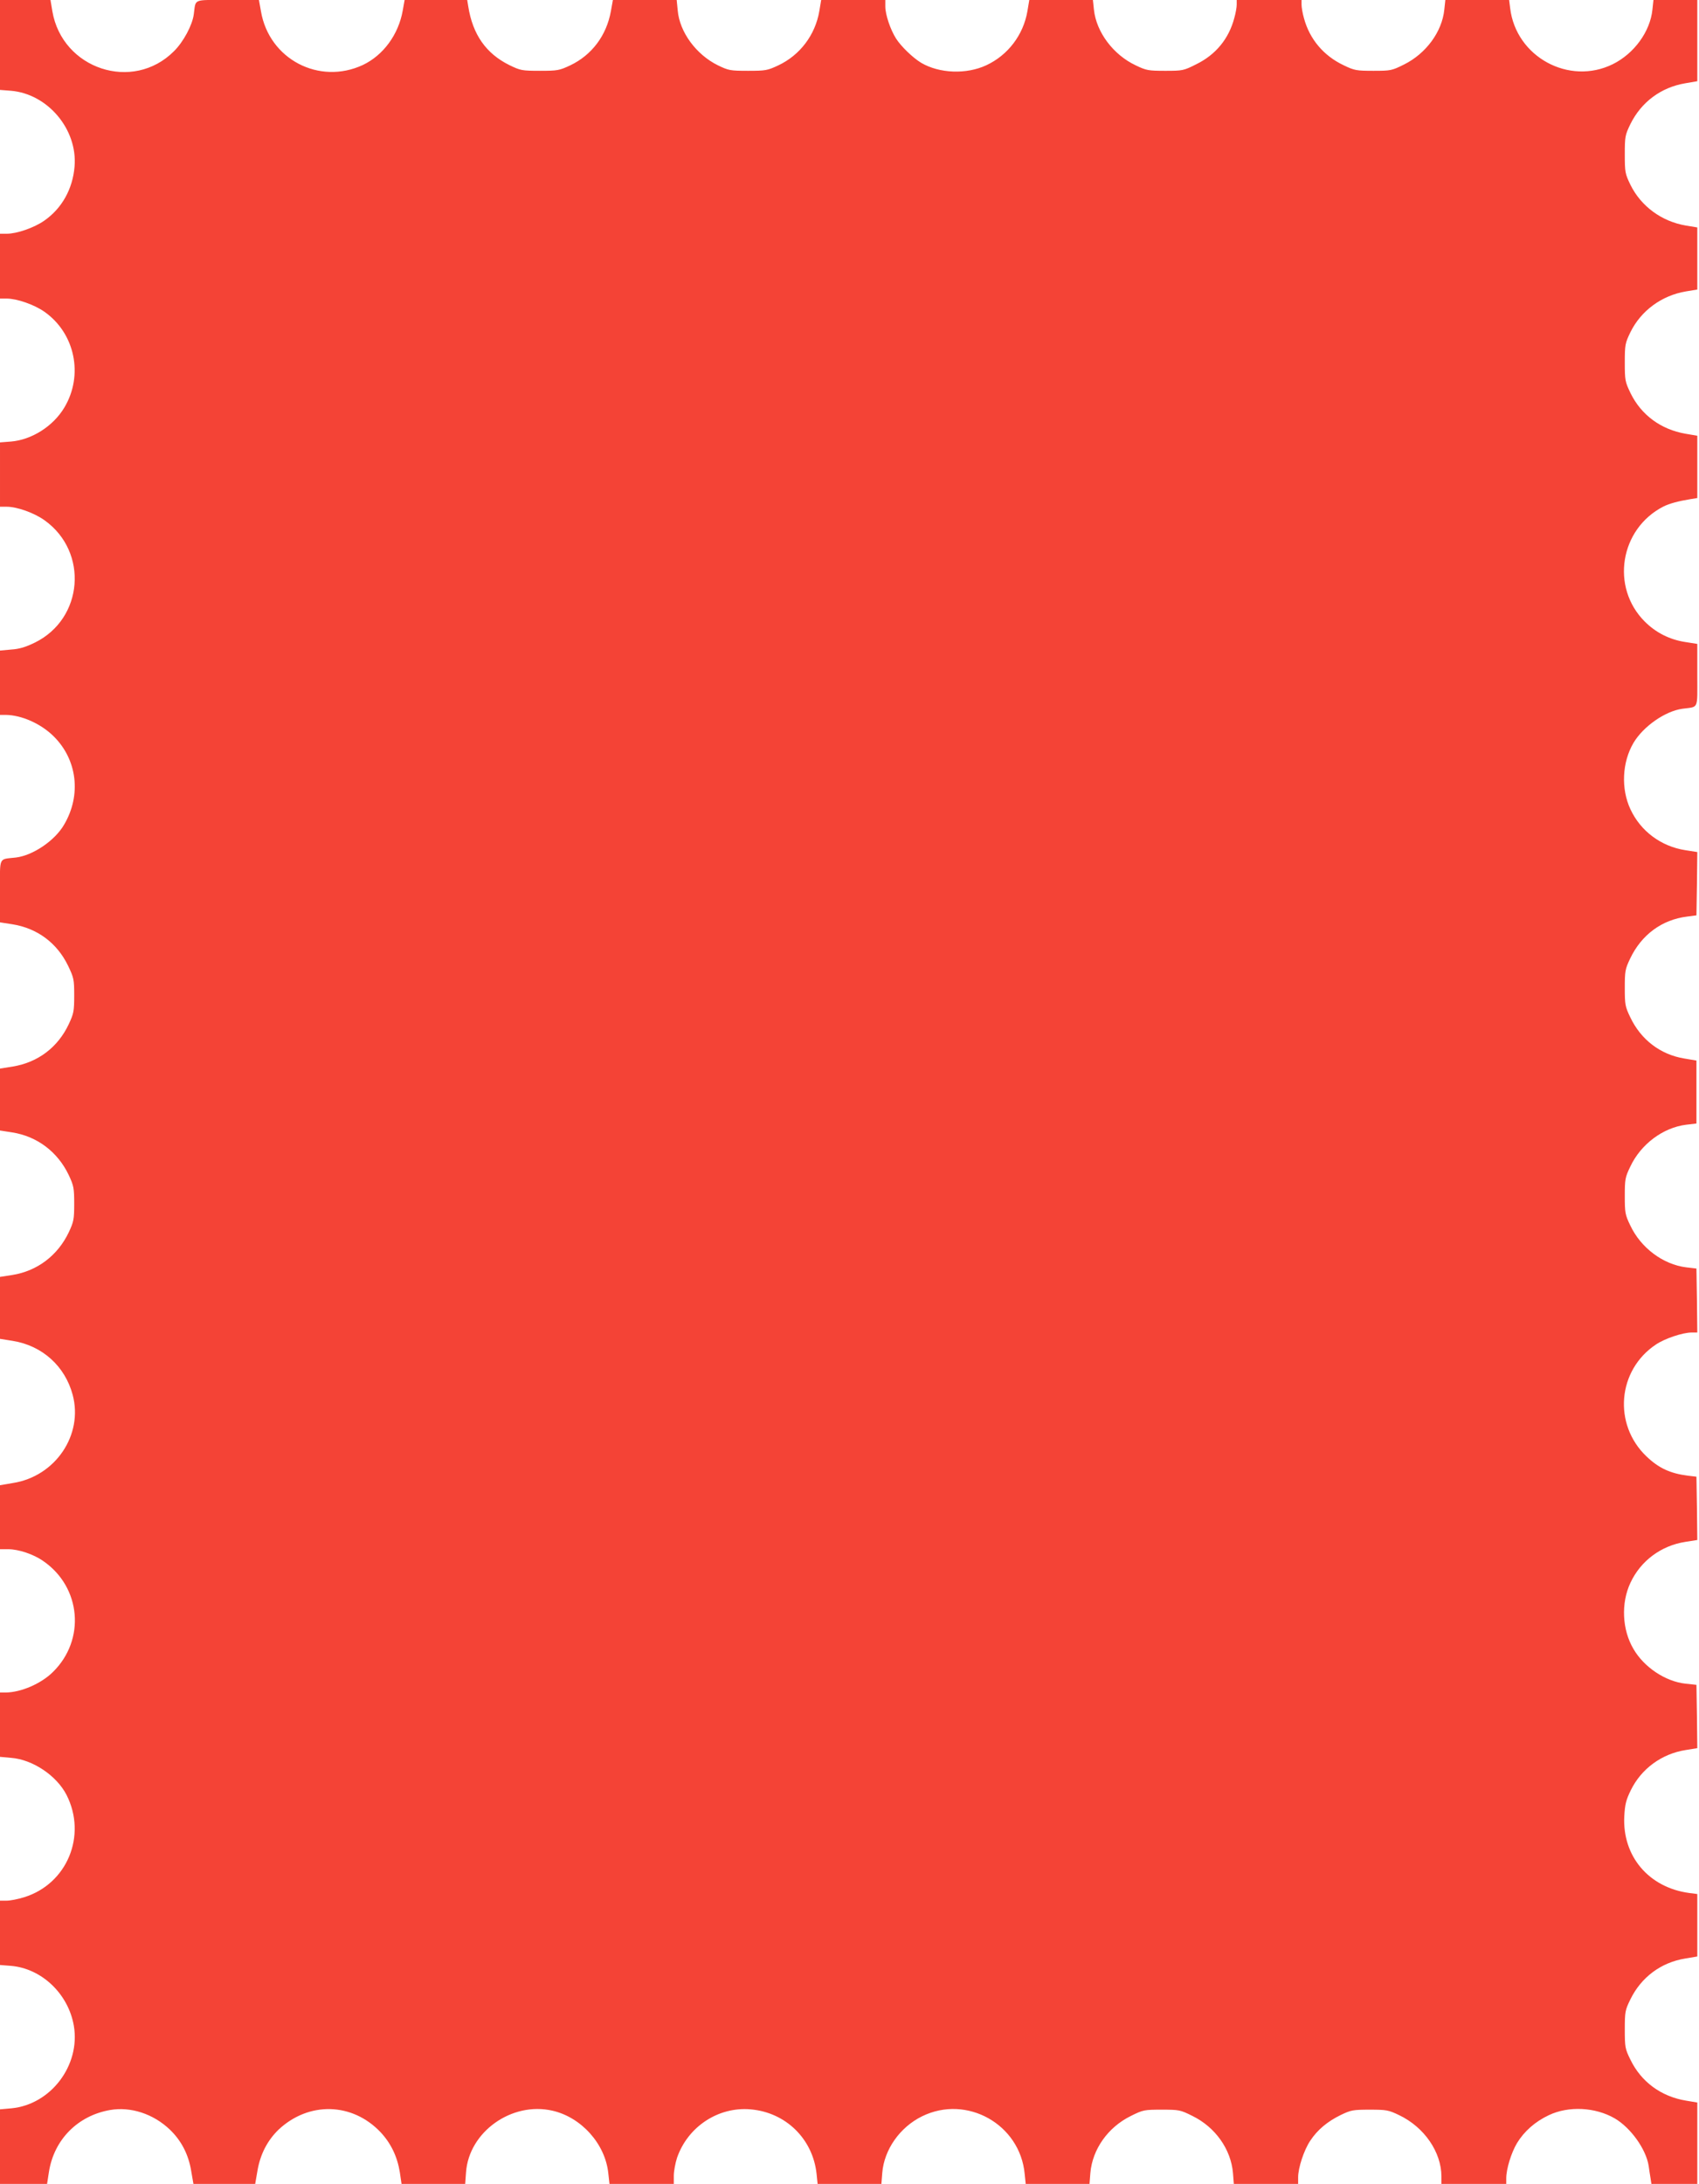
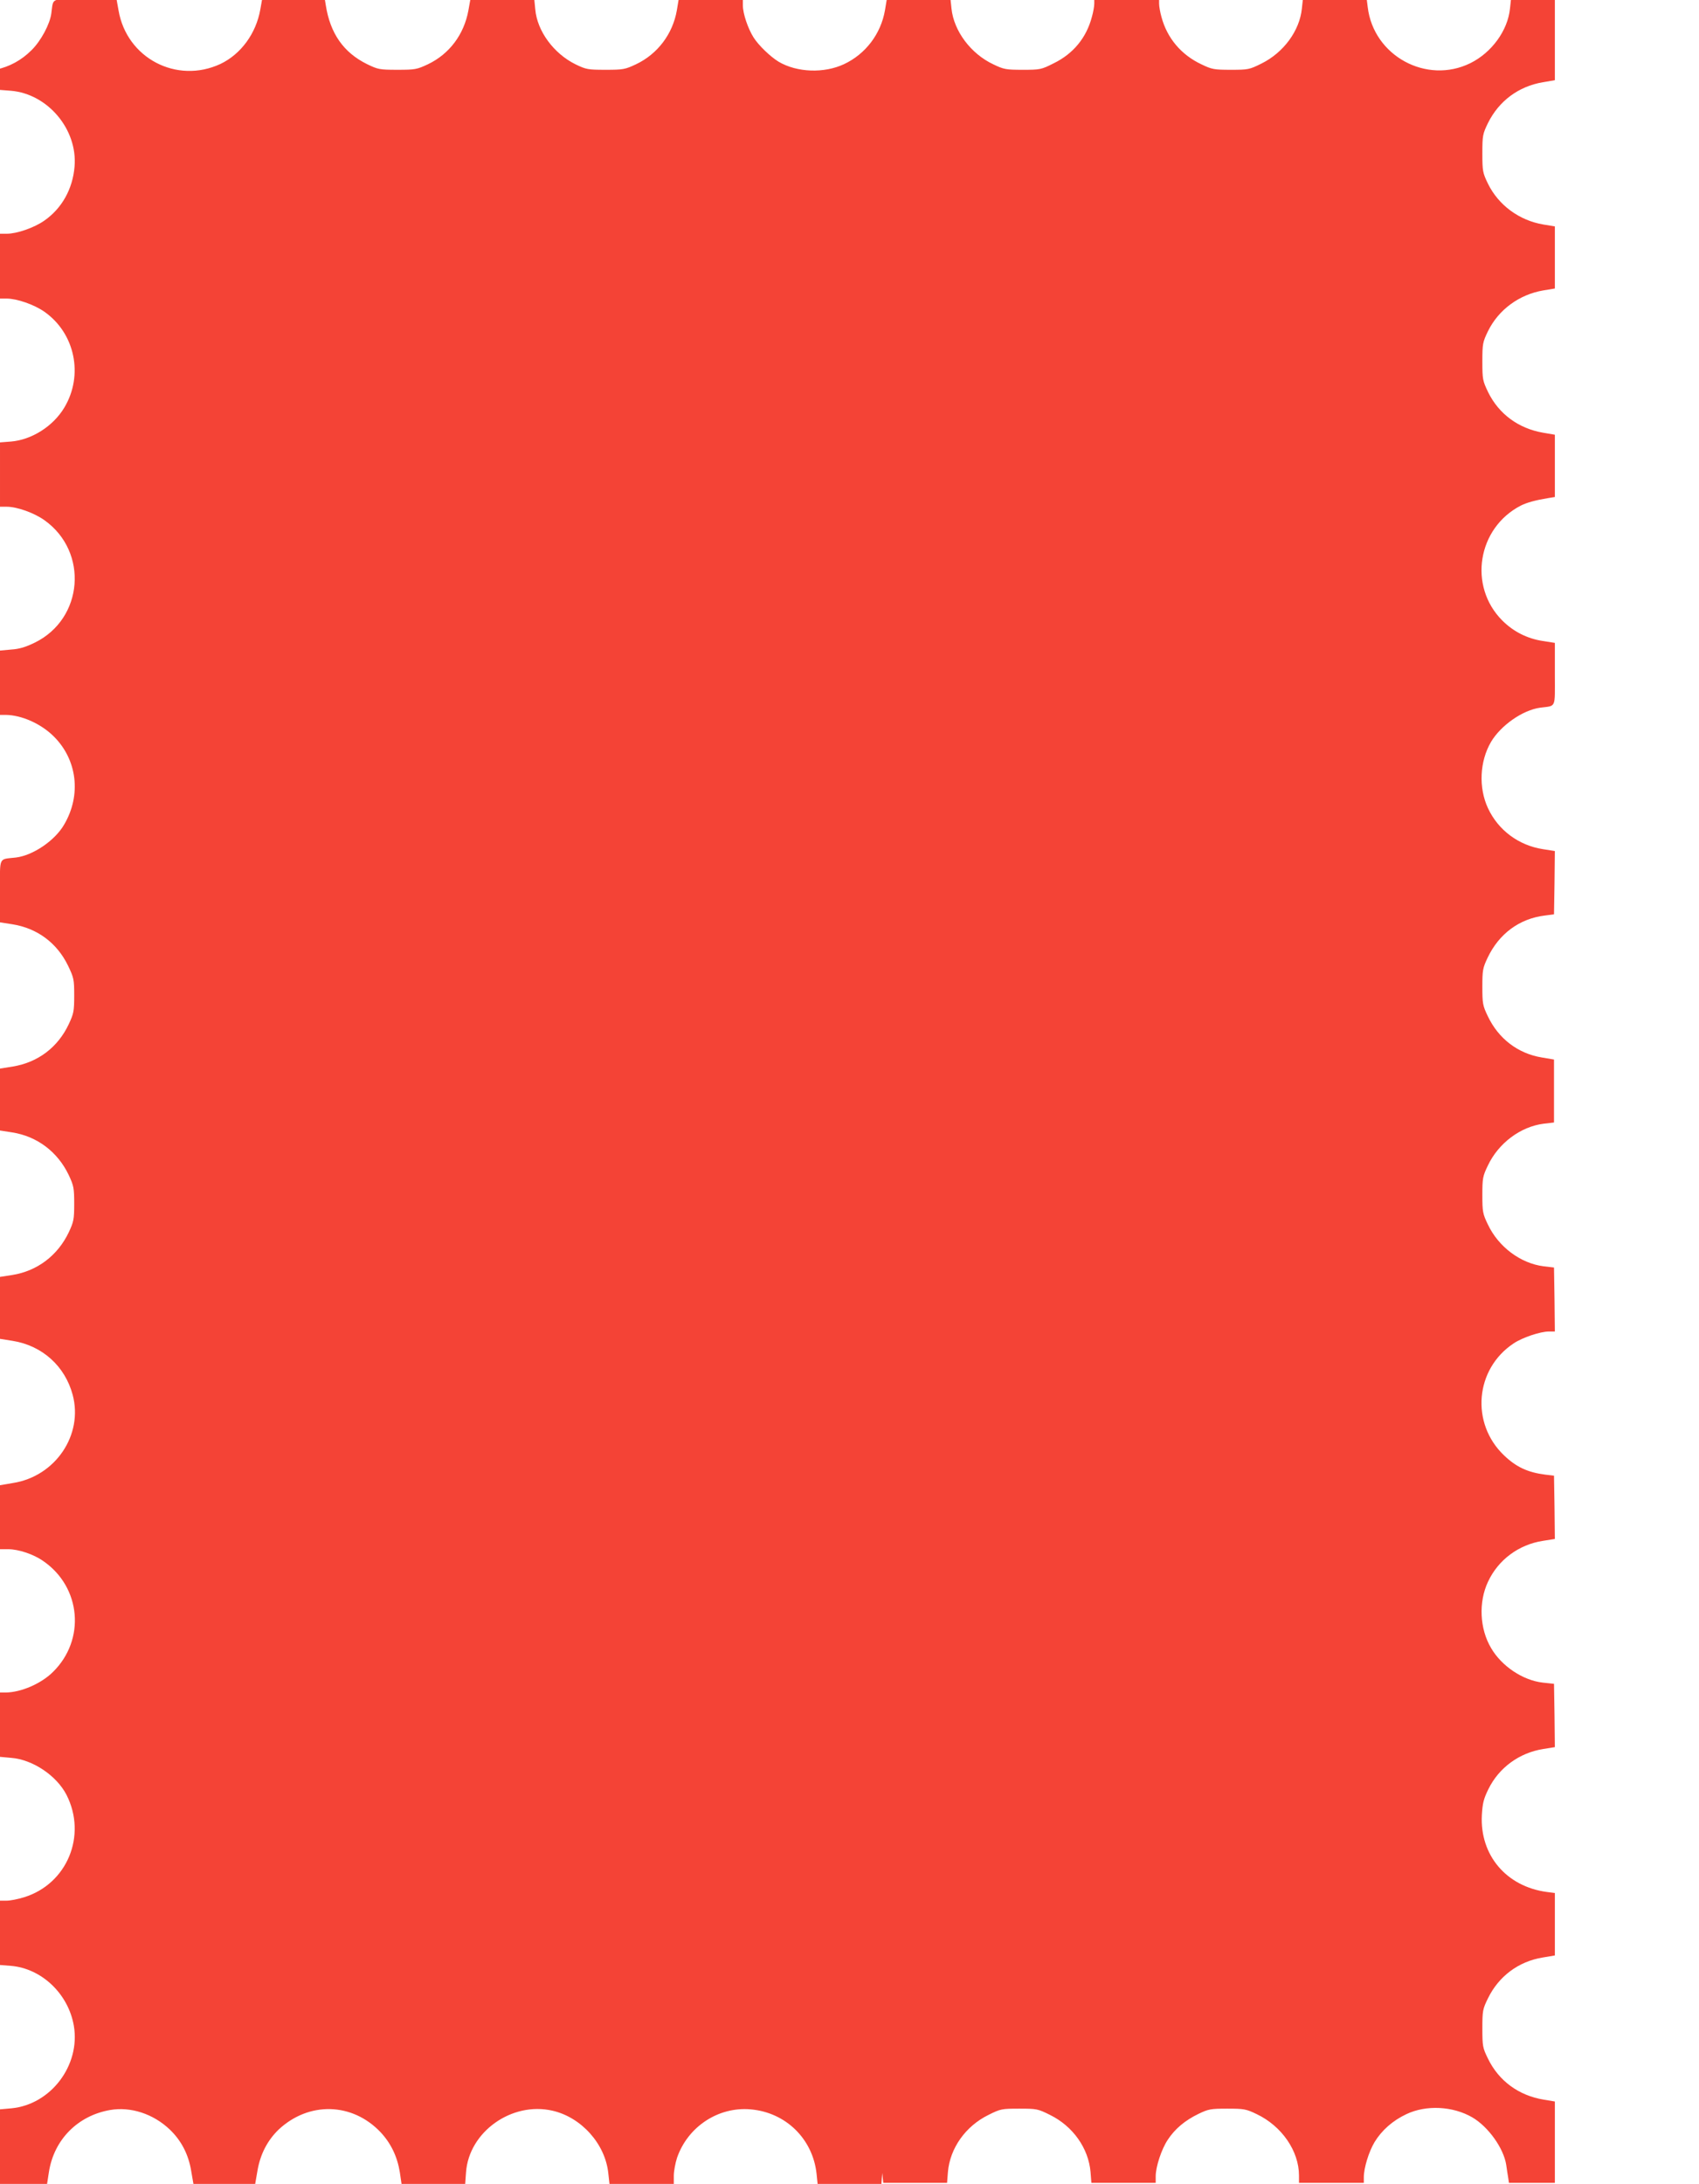
<svg xmlns="http://www.w3.org/2000/svg" version="1.0" width="996pt" height="1280pt" viewBox="0 0 996 1280" preserveAspectRatio="xMidYMid meet">
  <g transform="translate(0,1280) scale(0.1,-0.1)" fill="#f44336" stroke="none">
-     <path d="M0 12536 l0 -263 64 -5 c216 -18 392 -227 373 -445 -11 -131 -74 -244 -177 -316 -60 -42 -161 -77 -221 -77 l-39 0 0 -190 0 -190 39 0 c60 0 161 -35 221 -77 180 -126 231 -372 117 -562 -65 -109 -191 -189 -313 -199 l-64 -5 0 -188 0 -189 39 0 c61 0 162 -36 223 -80 258 -185 227 -576 -57 -716 -53 -26 -91 -38 -139 -41 l-66 -6 0 -188 0 -189 33 0 c93 -1 206 -51 281 -125 139 -137 164 -345 62 -518 -54 -94 -183 -181 -283 -193 -103 -12 -93 10 -93 -197 l0 -183 71 -11 c147 -23 263 -109 328 -243 34 -71 36 -81 36 -175 0 -92 -3 -106 -32 -168 -64 -136 -181 -224 -328 -248 l-75 -12 0 -182 0 -181 71 -11 c147 -23 267 -114 332 -250 29 -62 32 -76 32 -168 0 -92 -3 -106 -32 -168 -65 -136 -185 -227 -332 -250 l-71 -11 0 -181 0 -182 75 -12 c173 -28 306 -148 351 -316 63 -235 -101 -478 -350 -517 l-76 -13 0 -187 0 -188 48 0 c60 0 148 -29 205 -69 223 -153 250 -462 57 -651 -70 -69 -187 -119 -277 -120 l-33 0 0 -189 0 -188 66 -6 c126 -10 266 -104 324 -217 121 -238 4 -522 -249 -600 -35 -11 -81 -20 -102 -20 l-39 0 0 -189 0 -188 64 -5 c180 -15 337 -164 369 -352 39 -231 -135 -461 -366 -483 l-67 -6 0 -218 0 -219 138 0 138 0 11 71 c30 189 169 329 358 362 121 21 253 -22 350 -114 67 -64 110 -145 126 -244 l13 -75 181 0 181 0 13 75 c16 98 59 180 124 243 177 166 432 160 598 -15 60 -64 98 -142 113 -235 l10 -68 187 0 186 0 5 68 c17 237 268 416 507 361 170 -39 309 -195 327 -366 l7 -63 188 0 189 0 0 48 c0 27 9 74 19 105 63 182 241 300 430 284 207 -17 366 -173 388 -378 l6 -59 187 0 187 0 5 64 c11 137 103 268 233 332 262 129 575 -46 602 -338 l6 -58 187 0 187 0 5 64 c12 139 103 268 237 334 72 36 79 37 181 37 102 0 109 -1 181 -37 134 -66 225 -195 237 -334 l5 -64 188 0 189 0 0 39 c0 55 34 159 71 214 42 64 101 113 179 151 60 29 73 31 170 31 97 0 110 -2 172 -32 147 -70 248 -216 248 -360 l0 -43 190 0 190 0 0 33 c0 54 29 149 63 206 42 69 106 126 187 164 116 55 272 47 386 -19 94 -55 184 -181 199 -279 3 -22 8 -55 11 -72 l5 -33 134 0 135 0 0 239 0 238 -66 11 c-146 24 -263 110 -326 240 -31 63 -33 73 -33 177 0 104 2 114 33 177 63 129 179 216 321 239 l71 12 0 183 0 183 -47 6 c-238 32 -393 216 -381 450 4 69 10 95 38 152 62 127 182 214 322 236 l68 11 -2 185 -3 186 -65 7 c-117 13 -242 96 -304 203 -67 113 -74 269 -18 388 60 129 180 218 322 240 l70 11 -2 186 -3 185 -51 6 c-102 13 -170 44 -242 113 -197 188 -170 506 56 656 52 35 157 70 208 70 l34 0 -2 187 -3 188 -60 7 c-136 17 -266 114 -328 246 -30 62 -32 75 -32 172 0 97 2 110 32 172 62 132 192 229 328 246 l60 7 0 184 0 185 -71 12 c-141 23 -255 111 -317 242 -30 62 -32 75 -32 172 0 97 2 110 31 171 67 141 187 229 335 247 l54 7 3 185 2 186 -70 11 c-142 22 -262 111 -322 240 -56 120 -49 275 18 389 57 96 185 186 287 200 97 13 87 -9 87 197 l0 183 -70 11 c-92 14 -173 55 -238 120 -201 201 -146 543 109 674 36 18 88 32 162 44 l37 6 0 182 0 183 -70 12 c-143 25 -258 109 -321 237 -32 67 -34 75 -34 180 0 104 2 114 33 178 62 126 183 215 325 239 l67 11 0 182 0 182 -67 11 c-142 24 -263 113 -325 239 -31 64 -33 74 -33 178 0 105 2 114 33 178 64 129 179 215 322 239 l70 12 0 238 0 238 -129 0 -128 0 -6 -56 c-13 -129 -107 -258 -232 -320 -257 -127 -568 43 -602 328 l-6 48 -187 0 -187 0 -6 -56 c-13 -130 -107 -258 -236 -322 -72 -36 -79 -37 -180 -37 -98 0 -111 2 -173 32 -119 56 -201 154 -234 277 -8 28 -14 63 -14 79 l0 27 -190 0 -190 0 0 -27 c0 -16 -6 -50 -14 -78 -32 -122 -109 -216 -224 -272 -73 -37 -80 -38 -181 -38 -98 0 -111 2 -173 32 -132 62 -231 195 -245 326 l-6 57 -186 0 -187 0 -11 -66 c-24 -139 -114 -257 -240 -316 -117 -55 -276 -49 -383 14 -48 29 -117 95 -147 142 -33 52 -63 140 -63 188 l0 38 -188 0 -188 0 -11 -66 c-24 -139 -113 -257 -240 -317 -64 -30 -75 -32 -178 -32 -104 0 -114 2 -176 32 -128 63 -225 195 -236 322 l-6 61 -187 0 -187 0 -12 -67 c-26 -142 -112 -256 -238 -316 -64 -30 -75 -32 -178 -32 -105 0 -114 2 -178 33 -138 68 -216 180 -242 345 l-6 37 -183 0 -184 0 -11 -62 c-25 -141 -114 -262 -234 -319 -256 -119 -549 34 -597 314 l-12 67 -184 0 c-207 0 -185 9 -198 -84 -8 -63 -61 -162 -116 -216 -241 -242 -655 -105 -713 234 l-11 66 -148 0 -148 0 0 -264z" />
+     <path d="M0 12536 l0 -263 64 -5 c216 -18 392 -227 373 -445 -11 -131 -74 -244 -177 -316 -60 -42 -161 -77 -221 -77 l-39 0 0 -190 0 -190 39 0 c60 0 161 -35 221 -77 180 -126 231 -372 117 -562 -65 -109 -191 -189 -313 -199 l-64 -5 0 -188 0 -189 39 0 c61 0 162 -36 223 -80 258 -185 227 -576 -57 -716 -53 -26 -91 -38 -139 -41 l-66 -6 0 -188 0 -189 33 0 c93 -1 206 -51 281 -125 139 -137 164 -345 62 -518 -54 -94 -183 -181 -283 -193 -103 -12 -93 10 -93 -197 l0 -183 71 -11 c147 -23 263 -109 328 -243 34 -71 36 -81 36 -175 0 -92 -3 -106 -32 -168 -64 -136 -181 -224 -328 -248 l-75 -12 0 -182 0 -181 71 -11 c147 -23 267 -114 332 -250 29 -62 32 -76 32 -168 0 -92 -3 -106 -32 -168 -65 -136 -185 -227 -332 -250 l-71 -11 0 -181 0 -182 75 -12 c173 -28 306 -148 351 -316 63 -235 -101 -478 -350 -517 l-76 -13 0 -187 0 -188 48 0 c60 0 148 -29 205 -69 223 -153 250 -462 57 -651 -70 -69 -187 -119 -277 -120 l-33 0 0 -189 0 -188 66 -6 c126 -10 266 -104 324 -217 121 -238 4 -522 -249 -600 -35 -11 -81 -20 -102 -20 l-39 0 0 -189 0 -188 64 -5 c180 -15 337 -164 369 -352 39 -231 -135 -461 -366 -483 l-67 -6 0 -218 0 -219 138 0 138 0 11 71 c30 189 169 329 358 362 121 21 253 -22 350 -114 67 -64 110 -145 126 -244 l13 -75 181 0 181 0 13 75 c16 98 59 180 124 243 177 166 432 160 598 -15 60 -64 98 -142 113 -235 l10 -68 187 0 186 0 5 68 c17 237 268 416 507 361 170 -39 309 -195 327 -366 l7 -63 188 0 189 0 0 48 c0 27 9 74 19 105 63 182 241 300 430 284 207 -17 366 -173 388 -378 l6 -59 187 0 187 0 5 64 l6 -58 187 0 187 0 5 64 c12 139 103 268 237 334 72 36 79 37 181 37 102 0 109 -1 181 -37 134 -66 225 -195 237 -334 l5 -64 188 0 189 0 0 39 c0 55 34 159 71 214 42 64 101 113 179 151 60 29 73 31 170 31 97 0 110 -2 172 -32 147 -70 248 -216 248 -360 l0 -43 190 0 190 0 0 33 c0 54 29 149 63 206 42 69 106 126 187 164 116 55 272 47 386 -19 94 -55 184 -181 199 -279 3 -22 8 -55 11 -72 l5 -33 134 0 135 0 0 239 0 238 -66 11 c-146 24 -263 110 -326 240 -31 63 -33 73 -33 177 0 104 2 114 33 177 63 129 179 216 321 239 l71 12 0 183 0 183 -47 6 c-238 32 -393 216 -381 450 4 69 10 95 38 152 62 127 182 214 322 236 l68 11 -2 185 -3 186 -65 7 c-117 13 -242 96 -304 203 -67 113 -74 269 -18 388 60 129 180 218 322 240 l70 11 -2 186 -3 185 -51 6 c-102 13 -170 44 -242 113 -197 188 -170 506 56 656 52 35 157 70 208 70 l34 0 -2 187 -3 188 -60 7 c-136 17 -266 114 -328 246 -30 62 -32 75 -32 172 0 97 2 110 32 172 62 132 192 229 328 246 l60 7 0 184 0 185 -71 12 c-141 23 -255 111 -317 242 -30 62 -32 75 -32 172 0 97 2 110 31 171 67 141 187 229 335 247 l54 7 3 185 2 186 -70 11 c-142 22 -262 111 -322 240 -56 120 -49 275 18 389 57 96 185 186 287 200 97 13 87 -9 87 197 l0 183 -70 11 c-92 14 -173 55 -238 120 -201 201 -146 543 109 674 36 18 88 32 162 44 l37 6 0 182 0 183 -70 12 c-143 25 -258 109 -321 237 -32 67 -34 75 -34 180 0 104 2 114 33 178 62 126 183 215 325 239 l67 11 0 182 0 182 -67 11 c-142 24 -263 113 -325 239 -31 64 -33 74 -33 178 0 105 2 114 33 178 64 129 179 215 322 239 l70 12 0 238 0 238 -129 0 -128 0 -6 -56 c-13 -129 -107 -258 -232 -320 -257 -127 -568 43 -602 328 l-6 48 -187 0 -187 0 -6 -56 c-13 -130 -107 -258 -236 -322 -72 -36 -79 -37 -180 -37 -98 0 -111 2 -173 32 -119 56 -201 154 -234 277 -8 28 -14 63 -14 79 l0 27 -190 0 -190 0 0 -27 c0 -16 -6 -50 -14 -78 -32 -122 -109 -216 -224 -272 -73 -37 -80 -38 -181 -38 -98 0 -111 2 -173 32 -132 62 -231 195 -245 326 l-6 57 -186 0 -187 0 -11 -66 c-24 -139 -114 -257 -240 -316 -117 -55 -276 -49 -383 14 -48 29 -117 95 -147 142 -33 52 -63 140 -63 188 l0 38 -188 0 -188 0 -11 -66 c-24 -139 -113 -257 -240 -317 -64 -30 -75 -32 -178 -32 -104 0 -114 2 -176 32 -128 63 -225 195 -236 322 l-6 61 -187 0 -187 0 -12 -67 c-26 -142 -112 -256 -238 -316 -64 -30 -75 -32 -178 -32 -105 0 -114 2 -178 33 -138 68 -216 180 -242 345 l-6 37 -183 0 -184 0 -11 -62 c-25 -141 -114 -262 -234 -319 -256 -119 -549 34 -597 314 l-12 67 -184 0 c-207 0 -185 9 -198 -84 -8 -63 -61 -162 -116 -216 -241 -242 -655 -105 -713 234 l-11 66 -148 0 -148 0 0 -264z" />
  </g>
</svg>